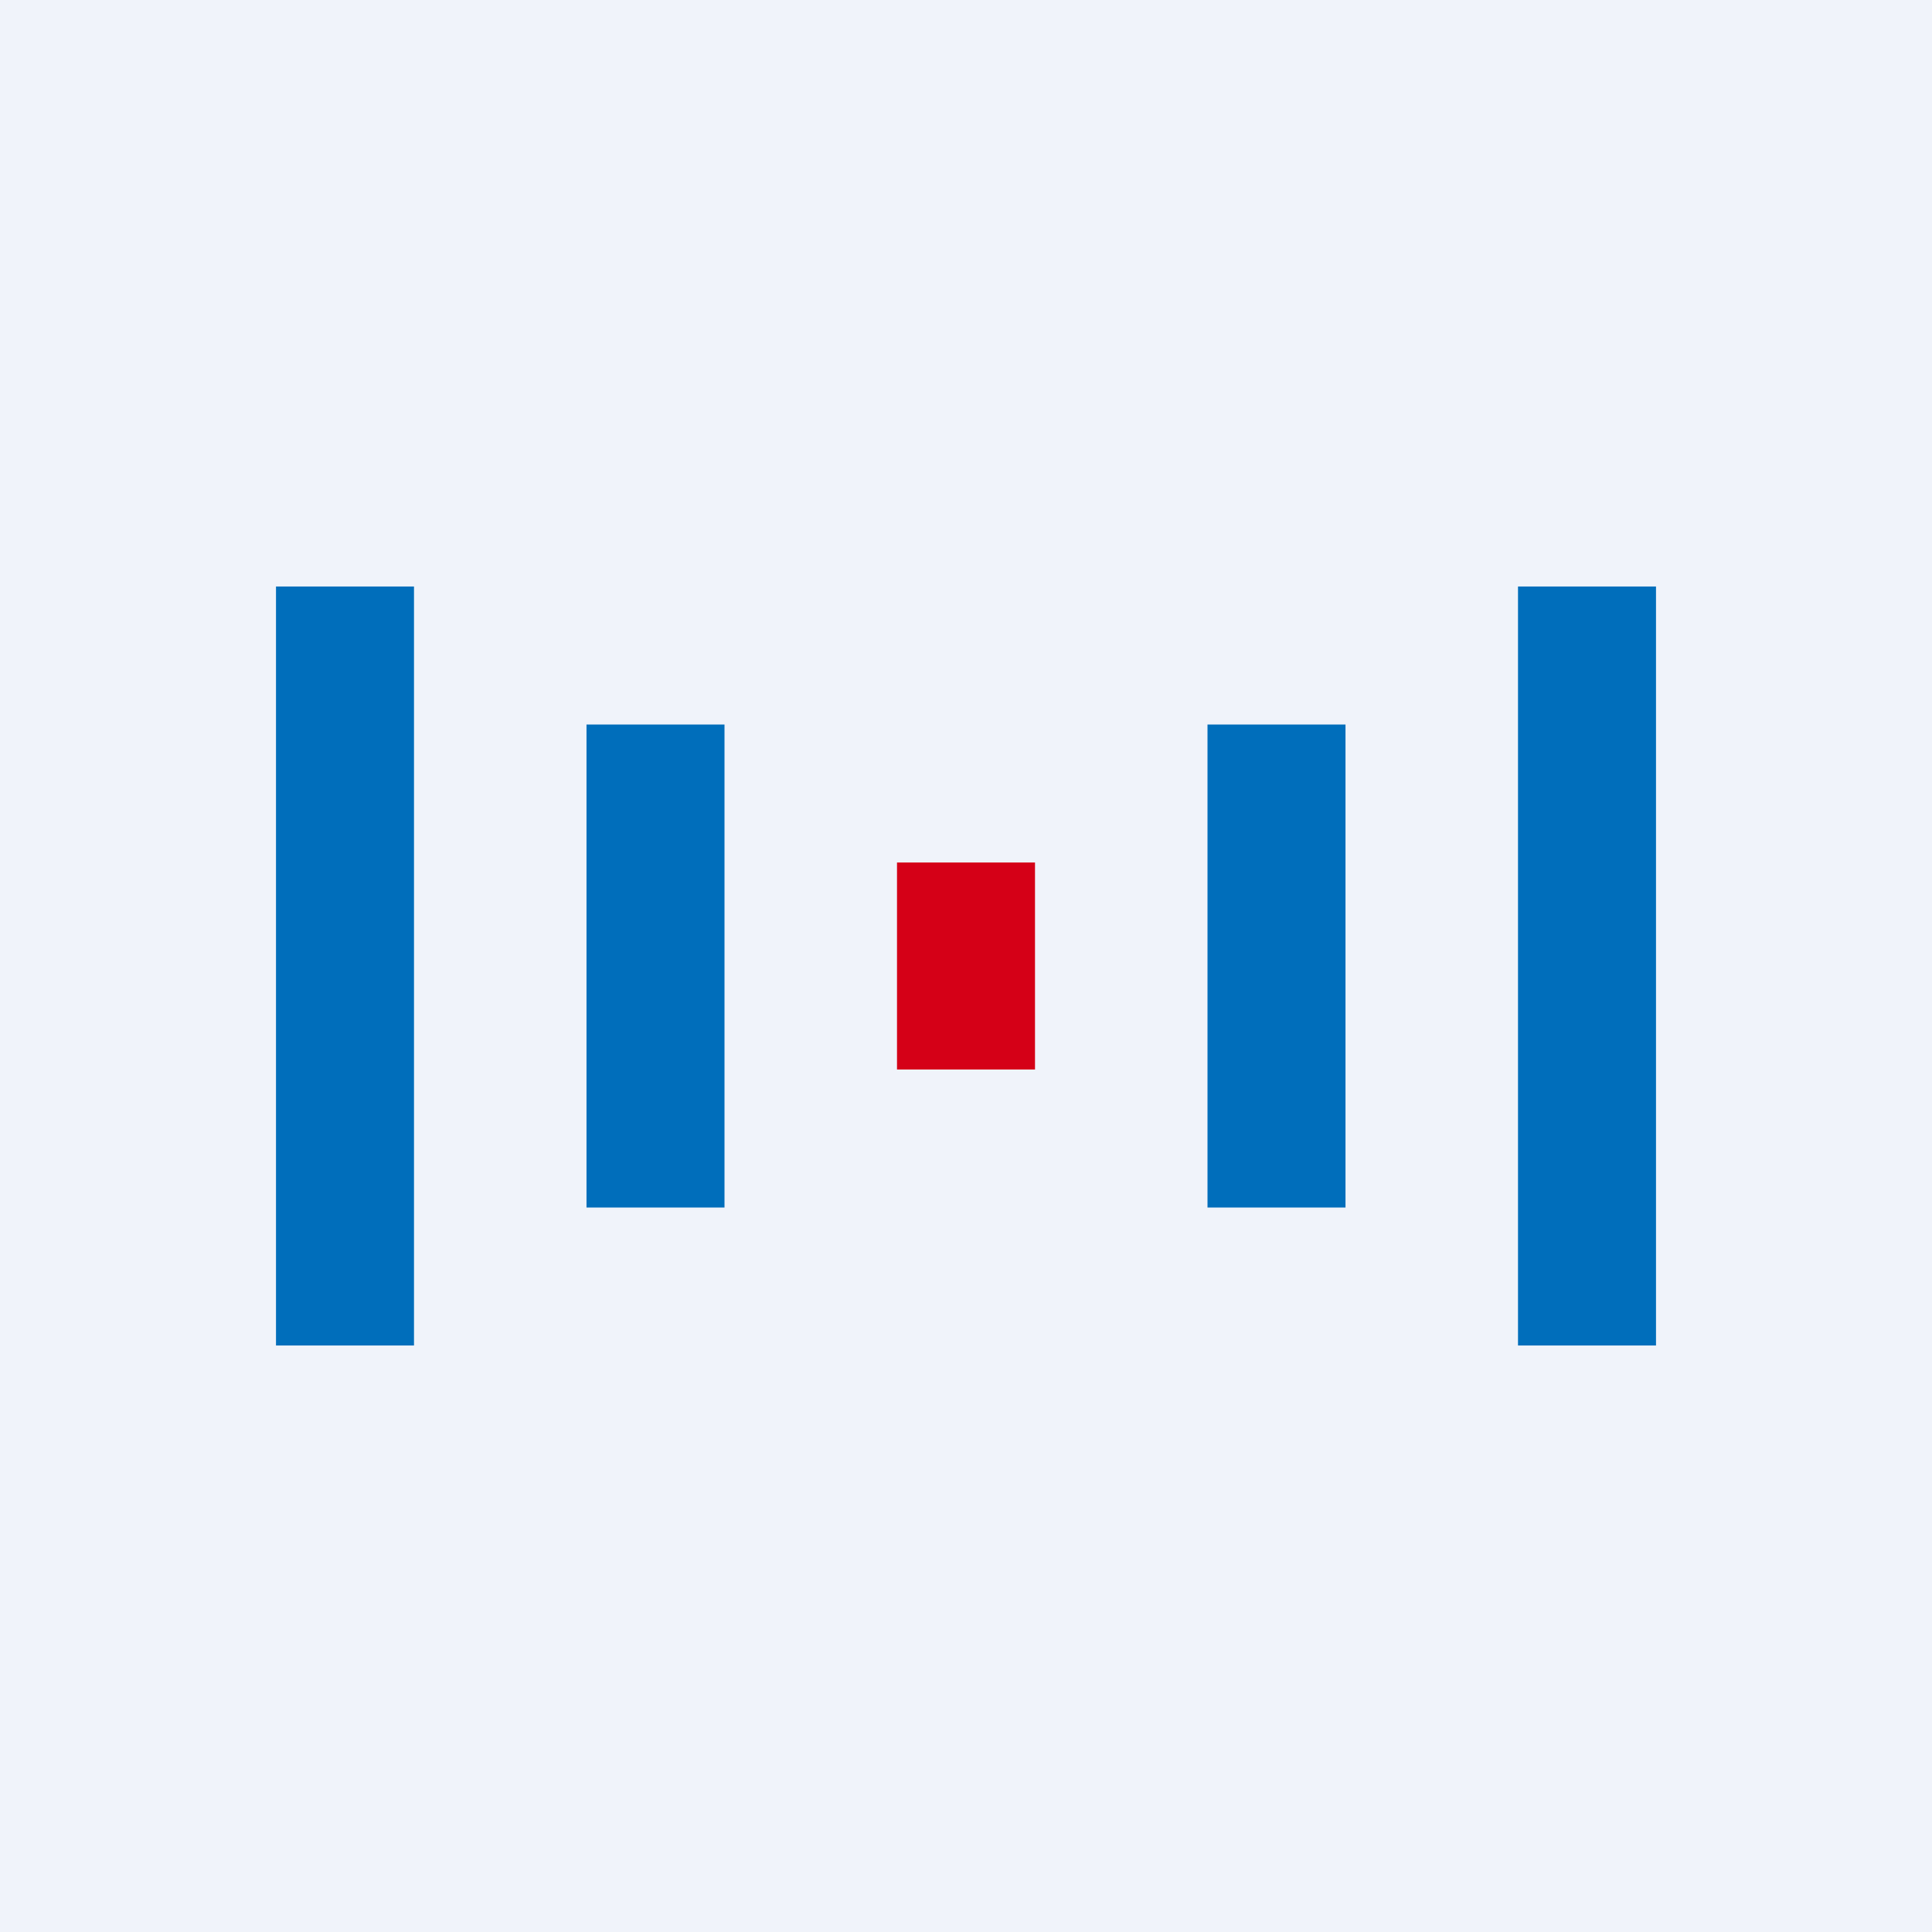
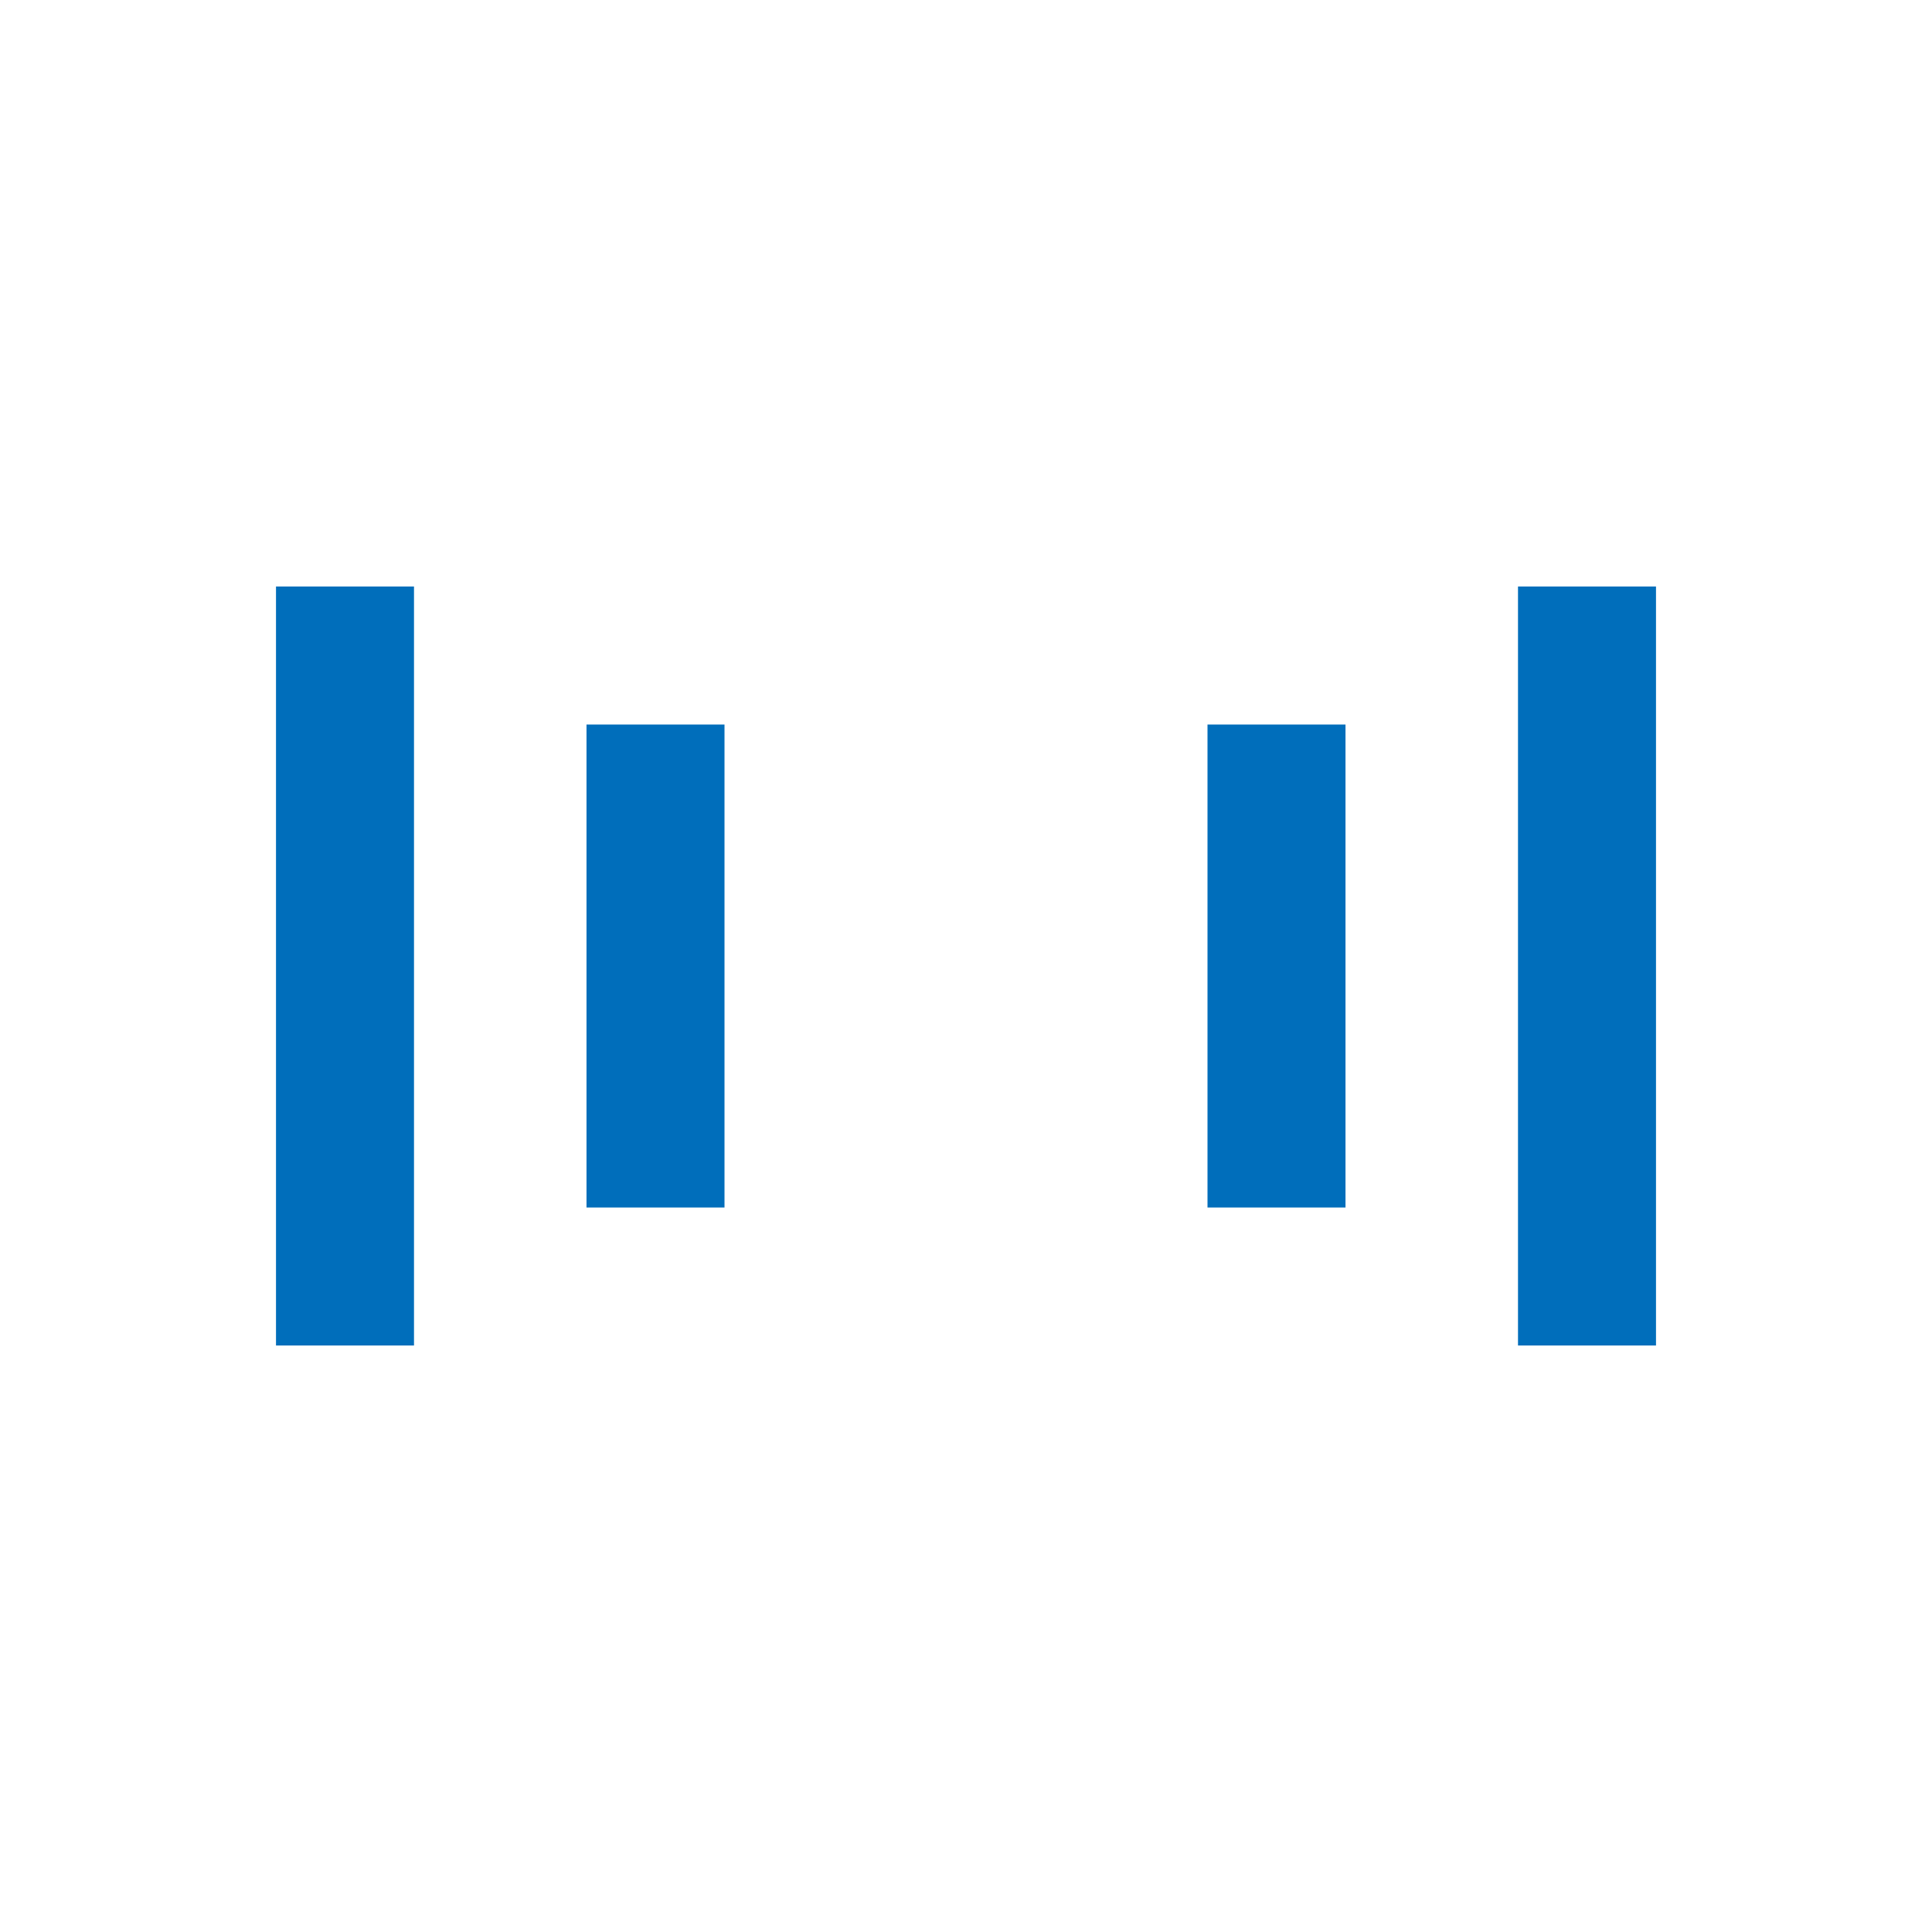
<svg xmlns="http://www.w3.org/2000/svg" width="56" height="56" viewBox="0 0 56 56">
-   <path fill="#F0F3FA" d="M0 0h56v56H0z" />
  <path fill="#006EBB" d="M8 17h4v22H8zM44 17h4v22h-4zM35 21h4v14h-4zM17 21h4v14h-4z" />
-   <path fill="#D50017" d="M26 25h4v6h-4z" />
</svg>